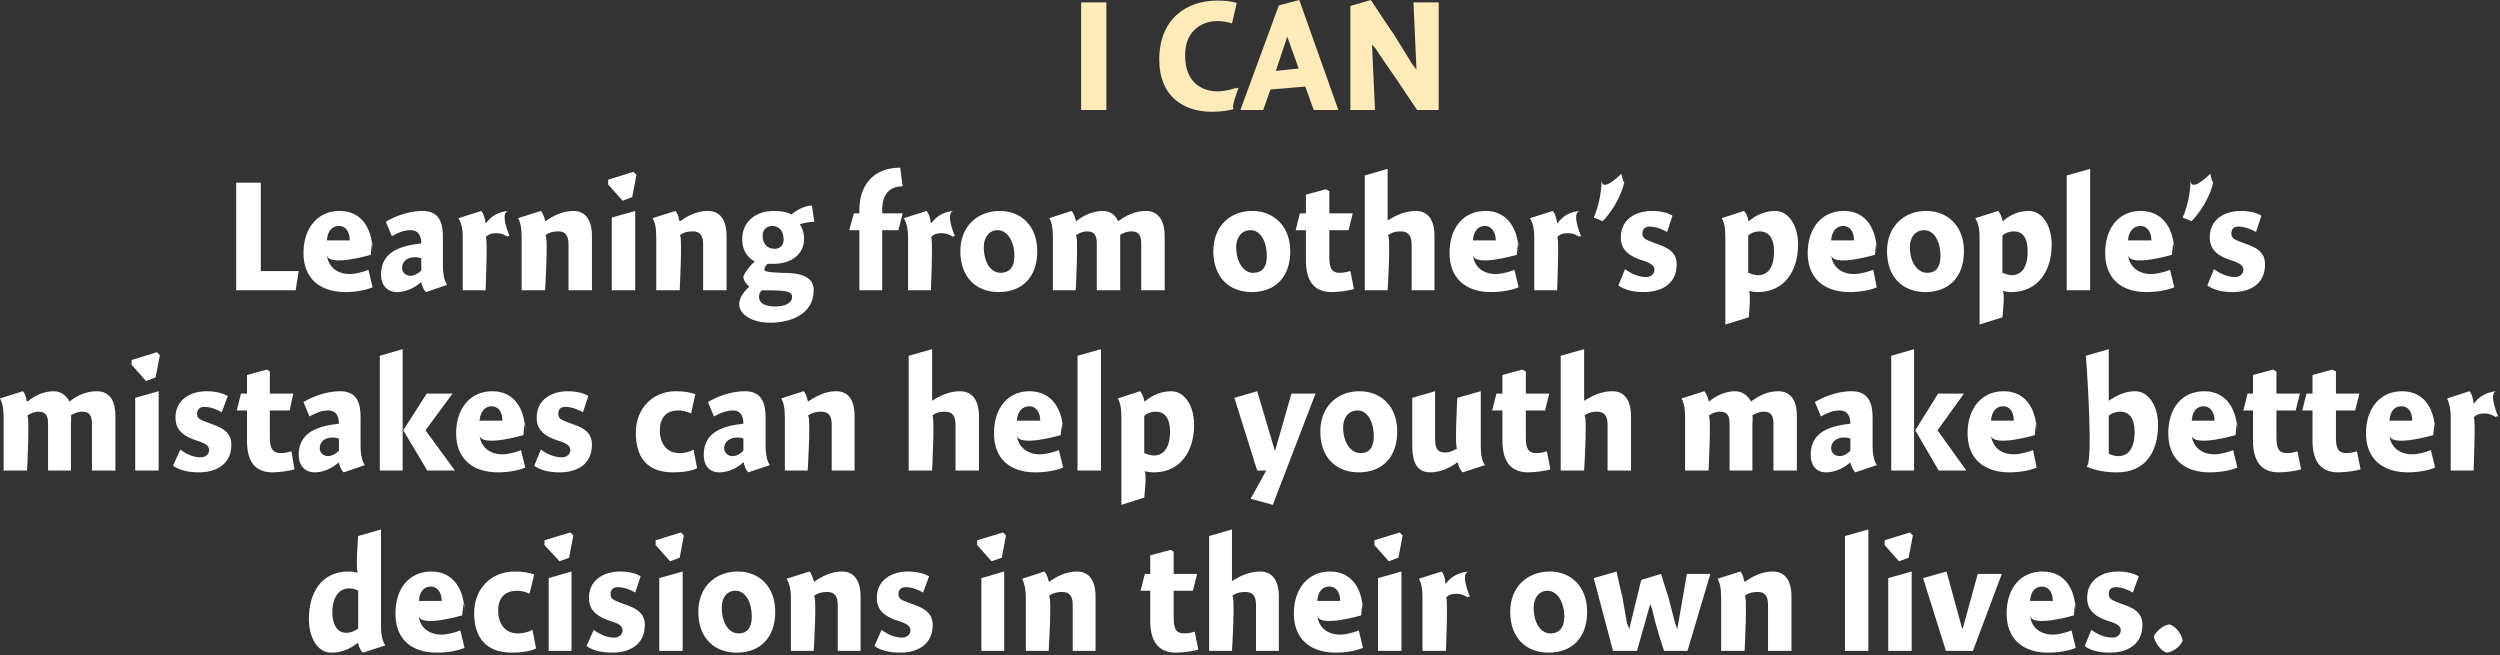
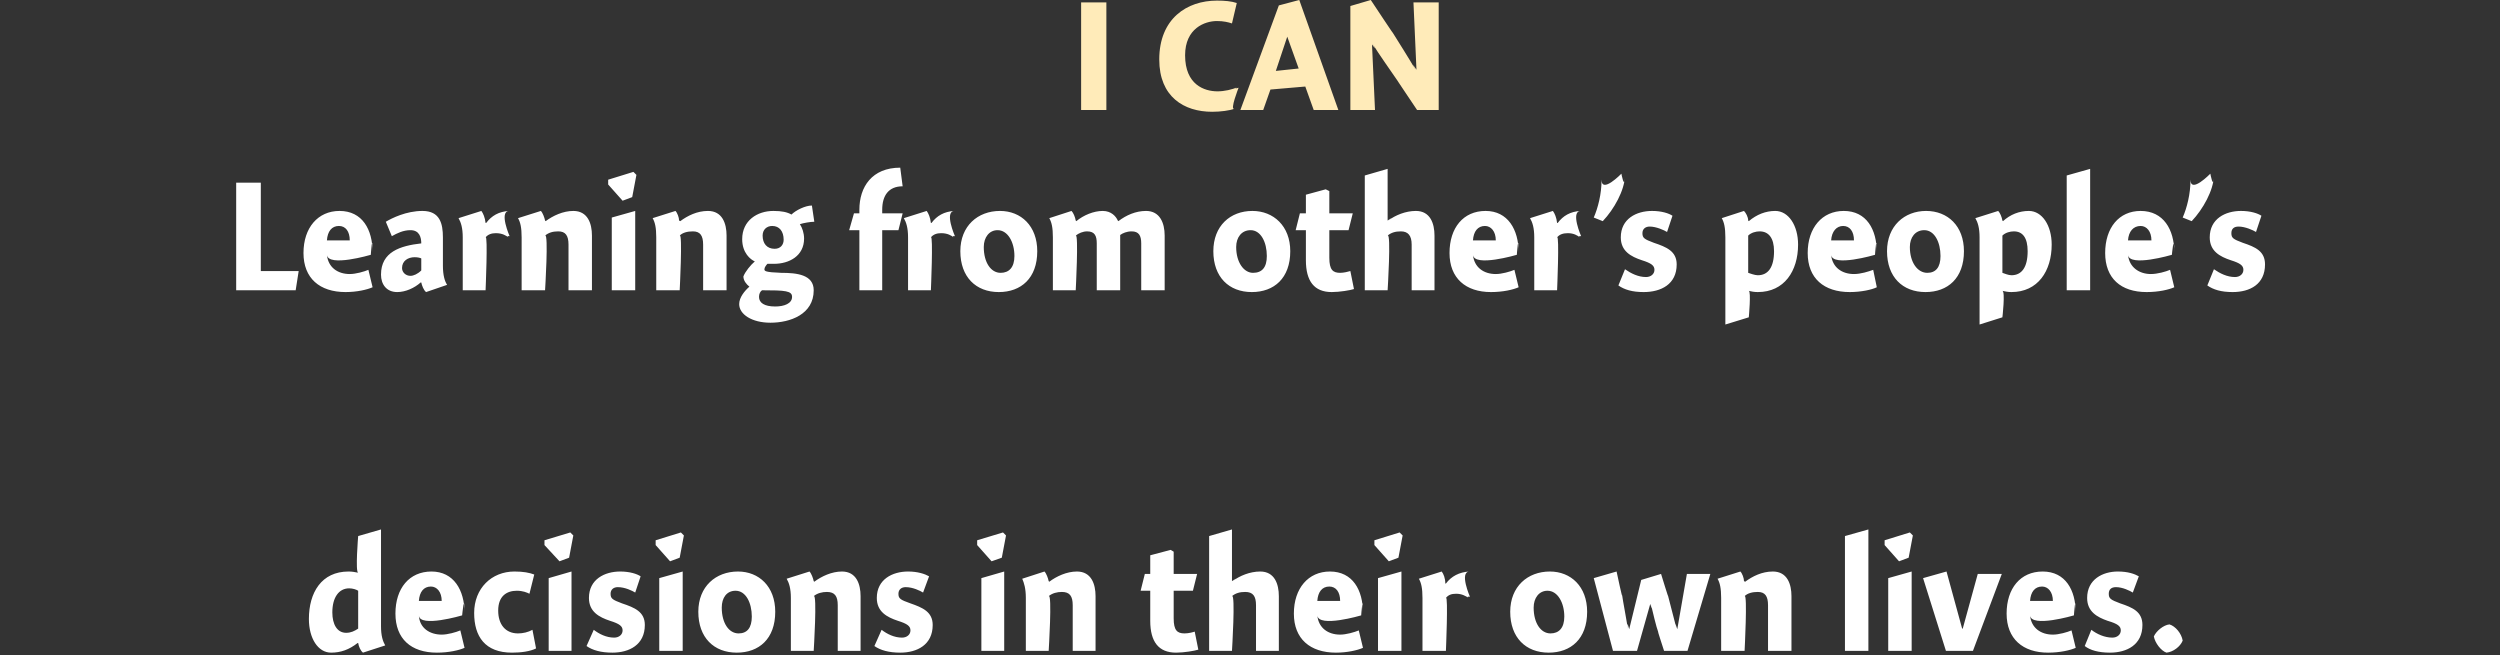
<svg xmlns="http://www.w3.org/2000/svg" version="1.1" style="left: 4.81% !important; width: 90.49% !important;top: 15.64% !important; height51.82% !important;" width="416px" height="109px" viewBox="0 0 416 109">
  <rect x="0" y="0" width="416" height="109" fill="#333333" stroke="none" />
  <desc>I CAN Learning from other’s people’s mistakes can help youth make better decisions in their own lives.</desc>
  <defs />
  <g id="Group9551">
    <path d="M 63.4 104.2 C 63.4 105.8 63.7 106.7 64.1 107.4 C 64.1 107.4 60.4 108.6 60.4 108.6 C 60.0 108.3 59.7 107.6 59.6 107.0 C 59.6 107.0 59.5 107.0 59.5 107.0 C 58.1 108.1 56.7 108.6 55.1 108.6 C 52.9 108.6 51.4 106.2 51.4 103.0 C 51.4 98.6 53.5 95.1 58.0 95.1 C 58.6 95.1 59.1 95.2 59.6 95.3 C 59.1 95.2 59.6 89.2 59.6 89.2 L 63.4 88.1 C 63.4 88.1 63.4 105.8 63.4 104.2 Z M 58.1 97.9 C 56.4 97.9 55.3 99.4 55.3 101.9 C 55.3 103.9 56.1 105.3 57.6 105.3 C 58.4 105.3 59.0 105.0 59.6 104.6 C 59.6 104.6 59.6 98.3 59.6 98.3 C 59.3 98.1 58.7 97.9 58.1 97.9 Z M 73.5 105.6 C 74.5 105.6 75.9 105.2 76.6 104.9 C 76.6 104.9 77.3 107.8 77.3 107.8 C 76.4 108.2 74.7 108.6 72.7 108.6 C 68.4 108.6 65.8 106.3 65.8 102.1 C 65.8 97.9 68.1 95.1 71.8 95.1 C 75.5 95.1 77.3 98.2 77.3 102.0 C 77.3 98.2 76.9 102.4 76.9 102.4 C 76.9 102.4 69.8 104.5 69.7 102.4 C 69.8 104.5 71.5 105.6 73.5 105.6 Z M 73.5 100.0 C 73.5 98.5 72.7 97.6 71.7 97.6 C 70.5 97.6 69.8 98.5 69.7 100.0 C 69.7 100.0 73.5 100.0 73.5 100.0 Z M 88.1 98.8 C 87.7 98.6 87.0 98.3 86.0 98.3 C 84.3 98.3 82.9 99.2 82.9 101.6 C 82.9 103.9 84.1 105.4 86.2 105.4 C 87.0 105.4 87.9 105.2 88.6 104.8 C 88.6 104.8 89.2 107.9 89.2 107.9 C 88.2 108.4 86.7 108.6 85.2 108.6 C 80.7 108.6 78.9 105.9 78.9 102.0 C 78.9 97.9 81.8 95.1 85.6 95.1 C 87.1 95.1 88.1 95.3 88.9 95.6 C 88.9 95.6 88.1 98.8 88.1 98.8 Z M 91.3 108.3 L 91.3 96.2 L 95.1 95.1 L 95.1 108.3 L 91.3 108.3 Z M 95.4 89.1 L 94.7 92.8 L 93.1 93.4 L 90.6 90.7 L 90.6 89.9 L 94.9 88.6 L 95.4 89.1 Z M 105.7 98.6 C 105.2 98.3 104.0 97.7 102.8 97.7 C 102.1 97.7 101.6 98.1 101.6 98.8 C 101.6 99.6 101.9 99.8 103.5 100.4 C 105.6 101.1 107.3 101.8 107.3 104.0 C 107.3 107.3 104.7 108.6 101.9 108.6 C 100.0 108.6 98.6 108.2 97.6 107.5 C 97.6 107.5 98.8 104.8 98.8 104.8 C 99.7 105.5 100.9 106.1 102.2 106.1 C 103.0 106.1 103.6 105.6 103.6 104.9 C 103.6 104.2 103.1 103.8 101.5 103.3 C 99.7 102.7 98.0 101.8 98.0 99.5 C 98.0 96.4 100.6 95.1 103.2 95.1 C 104.8 95.1 106.0 95.5 106.6 95.9 C 106.6 95.9 105.7 98.6 105.7 98.6 Z M 109.7 108.3 L 109.7 96.2 L 113.6 95.1 L 113.6 108.3 L 109.7 108.3 Z M 113.8 89.1 L 113.1 92.8 L 111.5 93.4 L 109.1 90.7 L 109.1 89.9 L 113.3 88.6 L 113.8 89.1 Z M 122.6 108.6 C 118.8 108.6 116.2 106.1 116.2 101.8 C 116.2 97.6 119.1 95.1 122.8 95.1 C 126.3 95.1 129.0 97.6 129.0 101.8 C 129.0 106.3 126.3 108.6 122.6 108.6 Z M 122.4 98.3 C 120.9 98.3 120.1 99.5 120.1 101.1 C 120.1 103.7 121.3 105.4 122.9 105.4 C 124.3 105.4 125.1 104.5 125.1 102.6 C 125.1 100.3 124.1 98.3 122.4 98.3 Z M 135.4 96.7 C 135.4 96.7 135.5 96.8 135.5 96.8 C 136.7 95.9 138.4 95.1 140.1 95.1 C 142.5 95.1 143.2 97.2 143.2 99.2 C 143.2 97.2 143.2 108.3 143.2 108.3 L 139.4 108.3 C 139.4 108.3 139.4 99.2 139.4 100.7 C 139.4 99.2 138.9 98.5 137.6 98.5 C 136.8 98.5 136.0 98.7 135.4 99.2 C 136.0 98.7 135.4 108.3 135.4 108.3 L 131.6 108.3 C 131.6 108.3 131.6 97.9 131.6 99.5 C 131.6 97.9 131.3 97.0 130.9 96.3 C 130.9 96.3 134.7 95.1 134.7 95.1 C 135.0 95.4 135.3 96.2 135.4 96.7 Z M 153.6 98.6 C 153.1 98.3 151.9 97.7 150.7 97.7 C 150.0 97.7 149.5 98.1 149.5 98.8 C 149.5 99.6 149.8 99.8 151.5 100.4 C 153.5 101.1 155.2 101.8 155.2 104.0 C 155.2 107.3 152.6 108.6 149.8 108.6 C 147.9 108.6 146.5 108.2 145.5 107.5 C 145.5 107.5 146.7 104.8 146.7 104.8 C 147.6 105.5 148.8 106.1 150.1 106.1 C 150.9 106.1 151.5 105.6 151.5 104.9 C 151.5 104.2 151.0 103.8 149.4 103.3 C 147.6 102.7 145.9 101.8 145.9 99.5 C 145.9 96.4 148.5 95.1 151.1 95.1 C 152.7 95.1 153.9 95.5 154.6 95.9 C 154.6 95.9 153.6 98.6 153.6 98.6 Z M 163.3 108.3 L 163.3 96.2 L 167.1 95.1 L 167.1 108.3 L 163.3 108.3 Z M 167.4 89.1 L 166.7 92.8 L 165.0 93.4 L 162.6 90.7 L 162.6 89.9 L 166.9 88.6 L 167.4 89.1 Z M 174.5 96.7 C 174.5 96.7 174.6 96.8 174.6 96.8 C 175.8 95.9 177.5 95.1 179.2 95.1 C 181.6 95.1 182.3 97.2 182.3 99.2 C 182.3 97.2 182.3 108.3 182.3 108.3 L 178.5 108.3 C 178.5 108.3 178.5 99.2 178.5 100.7 C 178.5 99.2 178.0 98.5 176.7 98.5 C 175.9 98.5 175.1 98.7 174.5 99.2 C 175.1 98.7 174.5 108.3 174.5 108.3 L 170.7 108.3 C 170.7 108.3 170.7 97.9 170.7 99.5 C 170.7 97.9 170.4 97.0 170.1 96.3 C 170.1 96.3 173.8 95.1 173.8 95.1 C 174.1 95.4 174.4 96.2 174.5 96.7 Z M 199.2 95.5 L 198.5 98.3 L 195.3 98.3 C 195.3 98.3 195.3 104.9 195.3 102.9 C 195.3 104.9 195.9 105.4 197.1 105.4 C 197.8 105.4 198.5 105.2 198.8 105.1 C 198.8 105.1 199.4 108.1 199.4 108.1 C 198.8 108.3 197.0 108.6 195.7 108.6 C 192.8 108.6 191.4 106.8 191.4 103.3 C 191.4 106.8 191.4 98.3 191.4 98.3 L 189.8 98.3 L 190.5 95.5 L 191.4 95.5 L 191.4 92.4 L 194.8 91.5 L 195.3 91.8 L 195.3 95.5 L 199.2 95.5 Z M 205.0 96.7 C 205.0 96.7 206.3 95.8 205.1 96.7 C 206.3 95.8 208.0 95.1 209.7 95.1 C 212.1 95.1 212.8 97.2 212.8 99.2 C 212.8 97.2 212.8 108.3 212.8 108.3 L 209.0 108.3 C 209.0 108.3 209.0 99.2 209.0 100.7 C 209.0 99.2 208.5 98.5 207.2 98.5 C 206.3 98.5 205.6 98.7 205.0 99.2 C 205.6 98.7 205.0 108.3 205.0 108.3 L 201.2 108.3 L 201.2 89.2 L 205.0 88.1 L 205.0 96.7 Z M 223.0 105.6 C 224.0 105.6 225.4 105.2 226.1 104.9 C 226.1 104.9 226.8 107.8 226.8 107.8 C 225.9 108.2 224.2 108.6 222.3 108.6 C 218.0 108.6 215.3 106.3 215.3 102.1 C 215.3 97.9 217.7 95.1 221.3 95.1 C 225.1 95.1 226.8 98.2 226.8 102.0 C 226.8 98.2 226.5 102.4 226.5 102.4 C 226.5 102.4 219.4 104.5 219.2 102.4 C 219.4 104.5 221.0 105.6 223.0 105.6 Z M 223.0 100.0 C 223.0 98.5 222.3 97.6 221.2 97.6 C 220.0 97.6 219.3 98.5 219.2 100.0 C 219.2 100.0 223.0 100.0 223.0 100.0 Z M 229.3 108.3 L 229.3 96.2 L 233.2 95.1 L 233.2 108.3 L 229.3 108.3 Z M 233.4 89.1 L 232.7 92.8 L 231.1 93.4 L 228.7 90.7 L 228.7 89.9 L 232.9 88.6 L 233.4 89.1 Z M 240.5 97.1 C 240.5 97.1 240.6 97.1 240.6 97.1 C 241.5 95.9 242.8 95.2 244.5 95.1 C 242.8 95.2 244.6 99.3 244.6 99.3 C 244.6 99.3 243.9 99.2 244.4 99.5 C 243.9 99.2 243.3 98.8 242.3 98.8 C 241.5 98.8 241.0 99.0 240.6 99.5 C 241.0 99.0 240.6 108.3 240.6 108.3 L 236.7 108.3 C 236.7 108.3 236.7 97.9 236.7 99.5 C 236.7 97.9 236.5 97.0 236.1 96.3 C 236.1 96.3 239.9 95.1 239.9 95.1 C 240.2 95.5 240.5 96.2 240.5 97.1 Z M 257.7 108.6 C 253.9 108.6 251.3 106.1 251.3 101.8 C 251.3 97.6 254.2 95.1 257.9 95.1 C 261.4 95.1 264.1 97.6 264.1 101.8 C 264.1 106.3 261.4 108.6 257.7 108.6 Z M 257.5 98.3 C 256.1 98.3 255.2 99.5 255.2 101.1 C 255.2 103.7 256.4 105.4 258.0 105.4 C 259.4 105.4 260.3 104.5 260.3 102.6 C 260.3 100.3 259.2 98.3 257.5 98.3 Z M 272.4 108.3 L 268.4 108.3 L 265.2 96.2 L 269.0 95.1 C 269.0 95.1 270.1 100.3 269.9 98.9 C 270.1 100.3 270.6 102.8 270.9 104.7 C 270.6 102.8 271.1 104.7 271.1 104.7 L 273.1 96.5 L 276.4 95.5 C 276.4 95.5 277.9 100.4 277.5 98.9 C 277.9 100.4 278.5 102.8 279.0 104.7 C 278.5 102.8 279.1 104.7 279.1 104.7 L 280.7 95.5 L 284.6 95.5 L 280.8 108.3 L 276.9 108.3 C 276.9 108.3 275.5 104.0 276.0 105.4 C 275.5 104.0 275.1 102.1 274.7 100.5 C 275.1 102.1 274.6 100.5 274.6 100.5 L 272.4 108.3 Z M 290.2 96.7 C 290.2 96.7 290.4 96.8 290.4 96.8 C 291.6 95.9 293.2 95.1 295.0 95.1 C 297.4 95.1 298.1 97.2 298.1 99.2 C 298.1 97.2 298.1 108.3 298.1 108.3 L 294.2 108.3 C 294.2 108.3 294.2 99.2 294.2 100.7 C 294.2 99.2 293.7 98.5 292.5 98.5 C 291.6 98.5 290.8 98.7 290.3 99.2 C 290.8 98.7 290.3 108.3 290.3 108.3 L 286.4 108.3 C 286.4 108.3 286.4 97.9 286.4 99.5 C 286.4 97.9 286.2 97.0 285.8 96.3 C 285.8 96.3 289.6 95.1 289.6 95.1 C 289.9 95.4 290.2 96.2 290.2 96.7 Z M 310.9 108.3 L 307.0 108.3 L 307.0 89.2 L 310.9 88.1 L 310.9 108.3 Z M 314.2 108.3 L 314.2 96.2 L 318.1 95.1 L 318.1 108.3 L 314.2 108.3 Z M 318.3 89.1 L 317.6 92.8 L 316.0 93.4 L 313.6 90.7 L 313.6 89.9 L 317.8 88.6 L 318.3 89.1 Z M 329.1 95.5 L 333.1 95.5 L 328.3 108.3 L 323.8 108.3 L 320.0 96.2 L 323.9 95.1 L 326.5 104.6 L 326.6 104.6 L 329.1 95.5 Z M 341.6 105.6 C 342.6 105.6 344.0 105.2 344.7 104.9 C 344.7 104.9 345.4 107.8 345.4 107.8 C 344.5 108.2 342.8 108.6 340.8 108.6 C 336.6 108.6 333.9 106.3 333.9 102.1 C 333.9 97.9 336.2 95.1 339.9 95.1 C 343.7 95.1 345.4 98.2 345.4 102.0 C 345.4 98.2 345.1 102.4 345.1 102.4 C 345.1 102.4 338.0 104.5 337.8 102.4 C 338.0 104.5 339.6 105.6 341.6 105.6 Z M 341.6 100.0 C 341.6 98.5 340.8 97.6 339.8 97.6 C 338.6 97.6 337.9 98.5 337.8 100.0 C 337.8 100.0 341.6 100.0 341.6 100.0 Z M 354.9 98.6 C 354.4 98.3 353.2 97.7 352.1 97.7 C 351.3 97.7 350.9 98.1 350.9 98.8 C 350.9 99.6 351.2 99.8 352.8 100.4 C 354.9 101.1 356.5 101.8 356.5 104.0 C 356.5 107.3 353.9 108.6 351.1 108.6 C 349.2 108.6 347.8 108.2 346.9 107.5 C 346.9 107.5 348.0 104.8 348.0 104.8 C 348.9 105.5 350.2 106.1 351.5 106.1 C 352.3 106.1 352.9 105.6 352.9 104.9 C 352.9 104.2 352.4 103.8 350.7 103.3 C 349.0 102.7 347.3 101.8 347.3 99.5 C 347.3 96.4 349.9 95.1 352.4 95.1 C 354.1 95.1 355.2 95.5 355.9 95.9 C 355.9 95.9 354.9 98.6 354.9 98.6 Z M 363.2 106.6 C 362.8 107.6 361.6 108.5 360.5 108.6 C 359.6 108.3 358.6 107.0 358.4 105.9 C 358.8 105.0 360.0 104.0 361.0 103.9 C 362.0 104.2 363.0 105.4 363.2 106.6 Z " stroke="none" fill="#fff" />
-     <path d="M 4.4 66.7 C 4.4 66.7 4.6 66.8 4.6 66.8 C 5.8 65.8 7.4 65.1 8.9 65.1 C 10.3 65.1 11.1 66.0 11.5 66.7 C 11.5 66.7 11.6 66.8 11.6 66.8 C 12.8 65.8 14.4 65.1 16.1 65.1 C 18.5 65.1 19.2 67.1 19.2 69.2 C 19.2 67.1 19.2 78.3 19.2 78.3 L 15.3 78.3 C 15.3 78.3 15.3 69.2 15.3 70.5 C 15.3 69.2 14.9 68.5 13.7 68.5 C 12.9 68.5 12.3 68.8 11.8 69.1 C 11.9 69.4 11.8 70.4 11.8 70.6 C 11.8 70.4 11.8 78.3 11.8 78.3 L 8.0 78.3 C 8.0 78.3 8.0 69.3 8.0 70.5 C 8.0 69.3 7.7 68.5 6.4 68.5 C 5.7 68.5 5.0 68.8 4.5 69.2 C 5.0 68.8 4.5 78.3 4.5 78.3 L 0.6 78.3 C 0.6 78.3 0.6 67.9 0.6 69.5 C 0.6 67.9 0.4 67.0 0.0 66.3 C 0.0 66.3 3.8 65.1 3.8 65.1 C 4.1 65.4 4.4 66.1 4.4 66.7 Z M 22.5 78.3 L 22.5 66.2 L 26.4 65.1 L 26.4 78.3 L 22.5 78.3 Z M 26.6 59.1 L 25.9 62.8 L 24.3 63.4 L 21.9 60.7 L 21.9 59.9 L 26.1 58.6 L 26.6 59.1 Z M 36.9 68.6 C 36.4 68.3 35.2 67.7 34.0 67.7 C 33.3 67.7 32.8 68.1 32.8 68.8 C 32.8 69.6 33.1 69.8 34.8 70.4 C 36.8 71.1 38.5 71.8 38.5 74.0 C 38.5 77.3 35.9 78.6 33.1 78.6 C 31.2 78.6 29.8 78.2 28.8 77.5 C 28.8 77.5 30.0 74.8 30.0 74.8 C 30.9 75.5 32.1 76.1 33.4 76.1 C 34.2 76.1 34.8 75.6 34.8 74.9 C 34.8 74.2 34.3 73.8 32.7 73.3 C 30.9 72.7 29.2 71.8 29.2 69.5 C 29.2 66.4 31.8 65.1 34.4 65.1 C 36.0 65.1 37.2 65.5 37.9 65.9 C 37.9 65.9 36.9 68.6 36.9 68.6 Z M 48.8 65.5 L 48.2 68.3 L 44.9 68.3 C 44.9 68.3 44.9 74.9 44.9 72.9 C 44.9 74.9 45.6 75.4 46.8 75.4 C 47.4 75.4 48.1 75.2 48.5 75.1 C 48.5 75.1 49.0 78.1 49.0 78.1 C 48.4 78.3 46.6 78.6 45.4 78.6 C 42.4 78.6 41.1 76.8 41.1 73.3 C 41.1 76.8 41.1 68.3 41.1 68.3 L 39.4 68.3 L 40.1 65.5 L 41.1 65.5 L 41.1 62.4 L 44.4 61.5 L 44.9 61.8 L 44.9 65.5 L 48.8 65.5 Z M 57.2 78.6 C 56.8 78.3 56.5 77.5 56.4 77.0 C 56.4 77.0 56.3 77.0 56.3 77.0 C 55.3 77.9 53.8 78.6 52.4 78.6 C 50.6 78.6 49.7 77.3 49.7 75.7 C 49.7 71.9 52.9 70.9 56.4 70.5 C 56.4 69.5 56.1 68.3 54.6 68.3 C 53.4 68.3 52.4 68.8 51.5 69.3 C 51.5 69.3 50.5 66.9 50.5 66.9 C 51.5 66.3 53.9 65.1 56.6 65.1 C 59.5 65.1 60.0 67.2 60.0 69.5 C 60.0 69.5 60.0 74.2 60.0 74.2 C 60.0 75.8 60.3 76.8 60.7 77.4 C 60.7 77.4 57.2 78.6 57.2 78.6 Z M 56.4 73.0 C 56.2 72.9 55.8 72.8 55.3 72.8 C 54.2 72.8 53.2 73.4 53.2 74.6 C 53.2 75.3 53.8 75.9 54.6 75.9 C 55.1 75.9 55.8 75.6 56.4 75.0 C 56.4 75.0 56.4 73.0 56.4 73.0 Z M 67.0 58.1 L 67.0 78.3 L 63.2 78.3 L 63.2 59.2 L 67.0 58.1 Z M 75.3 65.5 L 70.8 71.6 L 75.7 78.3 L 71.1 78.3 L 67.1 71.6 L 71.0 65.5 L 75.3 65.5 Z M 83.6 75.6 C 84.6 75.6 86.0 75.2 86.7 74.9 C 86.7 74.9 87.4 77.8 87.4 77.8 C 86.5 78.2 84.8 78.6 82.9 78.6 C 78.6 78.6 75.9 76.3 75.9 72.1 C 75.9 67.9 78.3 65.1 81.9 65.1 C 85.7 65.1 87.4 68.2 87.4 72.0 C 87.4 68.2 87.1 72.4 87.1 72.4 C 87.1 72.4 80.0 74.5 79.8 72.4 C 80.0 74.5 81.6 75.6 83.6 75.6 Z M 83.6 70.0 C 83.6 68.5 82.9 67.6 81.8 67.6 C 80.7 67.6 79.9 68.5 79.8 70.0 C 79.8 70.0 83.6 70.0 83.6 70.0 Z M 97.0 68.6 C 96.5 68.3 95.2 67.7 94.1 67.7 C 93.3 67.7 92.9 68.1 92.9 68.8 C 92.9 69.6 93.2 69.8 94.8 70.4 C 96.9 71.1 98.5 71.8 98.5 74.0 C 98.5 77.3 96.0 78.6 93.1 78.6 C 91.2 78.6 89.9 78.2 88.9 77.5 C 88.9 77.5 90.0 74.8 90.0 74.8 C 90.9 75.5 92.2 76.1 93.5 76.1 C 94.3 76.1 94.9 75.6 94.9 74.9 C 94.9 74.2 94.4 73.8 92.8 73.3 C 91.0 72.7 89.3 71.8 89.3 69.5 C 89.3 66.4 91.9 65.1 94.5 65.1 C 96.1 65.1 97.3 65.5 97.9 65.9 C 97.9 65.9 97.0 68.6 97.0 68.6 Z M 115.0 68.8 C 114.6 68.6 113.8 68.3 112.8 68.3 C 111.2 68.3 109.8 69.2 109.8 71.6 C 109.8 73.9 111.0 75.4 113.1 75.4 C 113.9 75.4 114.8 75.2 115.4 74.8 C 115.4 74.8 116.0 77.9 116.0 77.9 C 115.0 78.4 113.6 78.6 112.0 78.6 C 107.5 78.6 105.8 75.9 105.8 72.0 C 105.8 67.9 108.7 65.1 112.4 65.1 C 113.9 65.1 114.9 65.3 115.7 65.6 C 115.7 65.6 115.0 68.8 115.0 68.8 Z M 124.5 78.6 C 124.2 78.3 123.8 77.5 123.8 77.0 C 123.8 77.0 123.6 77.0 123.6 77.0 C 122.7 77.9 121.1 78.6 119.7 78.6 C 117.9 78.6 117.1 77.3 117.1 75.7 C 117.1 71.9 120.2 70.9 123.7 70.5 C 123.7 69.5 123.4 68.3 122.0 68.3 C 120.8 68.3 119.7 68.8 118.8 69.3 C 118.8 69.3 117.8 66.9 117.8 66.9 C 118.8 66.3 121.2 65.1 124.0 65.1 C 126.8 65.1 127.4 67.2 127.4 69.5 C 127.4 69.5 127.4 74.2 127.4 74.2 C 127.4 75.8 127.7 76.8 128.1 77.4 C 128.1 77.4 124.5 78.6 124.5 78.6 Z M 123.7 73.0 C 123.6 72.9 123.2 72.8 122.6 72.8 C 121.6 72.8 120.5 73.4 120.5 74.6 C 120.5 75.3 121.1 75.9 121.9 75.9 C 122.5 75.9 123.1 75.6 123.7 75.0 C 123.7 75.0 123.7 73.0 123.7 73.0 Z M 134.4 66.7 C 134.4 66.7 134.5 66.8 134.5 66.8 C 135.8 65.9 137.4 65.1 139.1 65.1 C 141.6 65.1 142.2 67.2 142.2 69.2 C 142.2 67.2 142.2 78.3 142.2 78.3 L 138.4 78.3 C 138.4 78.3 138.4 69.2 138.4 70.7 C 138.4 69.2 137.9 68.5 136.6 68.5 C 135.8 68.5 135.0 68.7 134.4 69.2 C 135.0 68.7 134.4 78.3 134.4 78.3 L 130.6 78.3 C 130.6 78.3 130.6 67.9 130.6 69.5 C 130.6 67.9 130.4 67.0 130.0 66.3 C 130.0 66.3 133.7 65.1 133.7 65.1 C 134.1 65.4 134.3 66.2 134.4 66.7 Z M 155.1 66.7 C 155.1 66.7 156.4 65.8 155.1 66.7 C 156.4 65.8 158.1 65.1 159.7 65.1 C 162.2 65.1 162.9 67.2 162.9 69.2 C 162.9 67.2 162.9 78.3 162.9 78.3 L 159.0 78.3 C 159.0 78.3 159.0 69.2 159.0 70.7 C 159.0 69.2 158.5 68.5 157.2 68.5 C 156.4 68.5 155.6 68.7 155.1 69.2 C 155.6 68.7 155.1 78.3 155.1 78.3 L 151.2 78.3 L 151.2 59.2 L 155.1 58.1 L 155.1 66.7 Z M 173.0 75.6 C 174.1 75.6 175.4 75.2 176.2 74.9 C 176.2 74.9 176.9 77.8 176.9 77.8 C 176.0 78.2 174.3 78.6 172.3 78.6 C 168.0 78.6 165.4 76.3 165.4 72.1 C 165.4 67.9 167.7 65.1 171.3 65.1 C 175.1 65.1 176.9 68.2 176.9 72.0 C 176.9 68.2 176.5 72.4 176.5 72.4 C 176.5 72.4 169.4 74.5 169.2 72.4 C 169.4 74.5 171.1 75.6 173.0 75.6 Z M 173.1 70.0 C 173.1 68.5 172.3 67.6 171.3 67.6 C 170.1 67.6 169.3 68.5 169.2 70.0 C 169.2 70.0 173.1 70.0 173.1 70.0 Z M 183.2 78.3 L 179.3 78.3 L 179.3 59.2 L 183.2 58.1 L 183.2 78.3 Z M 190.4 66.7 C 190.4 66.7 190.5 66.8 190.5 66.8 C 191.8 65.7 193.3 65.1 194.9 65.1 C 197.1 65.1 198.7 67.5 198.7 70.7 C 198.7 75.1 196.4 78.6 192.0 78.6 C 191.4 78.6 190.9 78.5 190.4 78.4 C 190.9 78.5 190.4 82.8 190.4 82.8 L 186.6 84.0 C 186.6 84.0 186.6 67.9 186.6 69.5 C 186.6 67.9 186.4 67.0 186.0 66.3 C 186.0 66.3 189.7 65.1 189.7 65.1 C 190.0 65.4 190.3 66.1 190.4 66.7 Z M 192.0 75.8 C 193.6 75.8 194.7 74.5 194.7 71.8 C 194.7 69.6 193.8 68.5 192.3 68.5 C 191.7 68.5 190.9 68.7 190.4 69.2 C 190.4 69.2 190.4 75.4 190.4 75.4 C 190.7 75.5 191.4 75.8 192.0 75.8 Z M 214.9 65.5 L 218.9 65.5 L 211.8 84.0 L 208.1 83.0 L 210.7 78.3 L 209.2 78.3 L 205.4 66.2 L 209.2 65.1 L 212.1 74.9 L 212.2 74.9 L 214.9 65.5 Z M 226.1 78.6 C 222.3 78.6 219.7 76.1 219.7 71.8 C 219.7 67.6 222.6 65.1 226.2 65.1 C 229.8 65.1 232.5 67.6 232.5 71.8 C 232.5 76.3 229.8 78.6 226.1 78.6 Z M 225.9 68.3 C 224.4 68.3 223.5 69.5 223.5 71.1 C 223.5 73.7 224.8 75.4 226.4 75.4 C 227.8 75.4 228.6 74.5 228.6 72.6 C 228.6 70.3 227.6 68.3 225.9 68.3 Z M 246.4 74.2 C 246.4 75.8 246.6 76.7 247.1 77.4 C 247.1 77.4 243.4 78.6 243.4 78.6 C 243.0 78.3 242.7 77.6 242.6 77.0 C 242.6 77.0 242.4 77.0 242.4 77.0 C 241.2 77.9 239.6 78.6 238.0 78.6 C 235.2 78.6 235.0 75.9 235.0 73.9 C 235.0 75.9 235.0 66.2 235.0 66.2 L 238.8 65.1 C 238.8 65.1 238.8 74.5 238.8 73.0 C 238.8 74.5 239.1 75.3 240.5 75.3 C 241.3 75.3 242.0 74.9 242.5 74.6 C 242.0 74.9 242.5 66.2 242.5 66.2 L 246.4 65.1 C 246.4 65.1 246.4 75.8 246.4 74.2 Z M 257.8 65.5 L 257.1 68.3 L 253.9 68.3 C 253.9 68.3 253.9 74.9 253.9 72.9 C 253.9 74.9 254.5 75.4 255.7 75.4 C 256.3 75.4 257.1 75.2 257.4 75.1 C 257.4 75.1 258.0 78.1 258.0 78.1 C 257.4 78.3 255.6 78.6 254.3 78.6 C 251.4 78.6 250.0 76.8 250.0 73.3 C 250.0 76.8 250.0 68.3 250.0 68.3 L 248.3 68.3 L 249.0 65.5 L 250.0 65.5 L 250.0 62.4 L 253.3 61.5 L 253.9 61.8 L 253.9 65.5 L 257.8 65.5 Z M 263.6 66.7 C 263.6 66.7 264.9 65.8 263.7 66.7 C 264.9 65.8 266.6 65.1 268.3 65.1 C 270.7 65.1 271.4 67.2 271.4 69.2 C 271.4 67.2 271.4 78.3 271.4 78.3 L 267.5 78.3 C 267.5 78.3 267.5 69.2 267.5 70.7 C 267.5 69.2 267.0 68.5 265.7 68.5 C 264.9 68.5 264.2 68.7 263.6 69.2 C 264.2 68.7 263.6 78.3 263.6 78.3 L 259.7 78.3 L 259.7 59.2 L 263.6 58.1 L 263.6 66.7 Z M 284.3 66.7 C 284.3 66.7 284.4 66.8 284.4 66.8 C 285.6 65.8 287.2 65.1 288.7 65.1 C 290.1 65.1 290.9 66.0 291.3 66.7 C 291.3 66.7 291.4 66.8 291.4 66.8 C 292.7 65.8 294.2 65.1 295.9 65.1 C 298.3 65.1 299.0 67.1 299.0 69.2 C 299.0 67.1 299.0 78.3 299.0 78.3 L 295.1 78.3 C 295.1 78.3 295.1 69.2 295.1 70.5 C 295.1 69.2 294.7 68.5 293.5 68.5 C 292.8 68.5 292.1 68.8 291.6 69.1 C 291.7 69.4 291.6 70.4 291.6 70.6 C 291.6 70.4 291.6 78.3 291.6 78.3 L 287.8 78.3 C 287.8 78.3 287.8 69.3 287.8 70.5 C 287.8 69.3 287.5 68.5 286.2 68.5 C 285.5 68.5 284.8 68.8 284.3 69.2 C 284.8 68.8 284.3 78.3 284.3 78.3 L 280.4 78.3 C 280.4 78.3 280.4 67.9 280.4 69.5 C 280.4 67.9 280.2 67.0 279.8 66.3 C 279.8 66.3 283.6 65.1 283.6 65.1 C 283.9 65.4 284.2 66.1 284.3 66.7 Z M 308.7 78.6 C 308.4 78.3 308.0 77.5 307.9 77.0 C 307.9 77.0 307.8 77.0 307.8 77.0 C 306.8 77.9 305.3 78.6 303.9 78.6 C 302.1 78.6 301.3 77.3 301.3 75.7 C 301.3 71.9 304.4 70.9 307.9 70.5 C 307.9 69.5 307.6 68.3 306.1 68.3 C 304.9 68.3 303.9 68.8 303.0 69.3 C 303.0 69.3 302.0 66.9 302.0 66.9 C 303.0 66.3 305.4 65.1 308.1 65.1 C 311.0 65.1 311.6 67.2 311.6 69.5 C 311.6 69.5 311.6 74.2 311.6 74.2 C 311.6 75.8 311.9 76.8 312.3 77.4 C 312.3 77.4 308.7 78.6 308.7 78.6 Z M 307.9 73.0 C 307.8 72.9 307.4 72.8 306.8 72.8 C 305.8 72.8 304.7 73.4 304.7 74.6 C 304.7 75.3 305.3 75.9 306.1 75.9 C 306.7 75.9 307.3 75.6 307.9 75.0 C 307.9 75.0 307.9 73.0 307.9 73.0 Z M 318.5 58.1 L 318.5 78.3 L 314.7 78.3 L 314.7 59.2 L 318.5 58.1 Z M 326.8 65.5 L 322.4 71.6 L 327.2 78.3 L 322.6 78.3 L 318.7 71.6 L 322.5 65.5 L 326.8 65.5 Z M 335.1 75.6 C 336.1 75.6 337.5 75.2 338.3 74.9 C 338.3 74.9 338.9 77.8 338.9 77.8 C 338.0 78.2 336.3 78.6 334.4 78.6 C 330.1 78.6 327.4 76.3 327.4 72.1 C 327.4 67.9 329.8 65.1 333.4 65.1 C 337.2 65.1 338.9 68.2 338.9 72.0 C 338.9 68.2 338.6 72.4 338.6 72.4 C 338.6 72.4 331.5 74.5 331.3 72.4 C 331.5 74.5 333.1 75.6 335.1 75.6 Z M 335.1 70.0 C 335.1 68.5 334.4 67.6 333.3 67.6 C 332.2 67.6 331.4 68.5 331.3 70.0 C 331.3 70.0 335.1 70.0 335.1 70.0 Z M 350.9 66.7 C 350.9 66.7 352.2 65.7 351.0 66.7 C 352.2 65.7 353.8 65.1 355.3 65.1 C 357.5 65.1 359.1 67.5 359.1 70.7 C 359.1 75.3 356.9 78.6 352.3 78.6 C 350.0 78.6 348.5 78.2 347.1 77.6 C 348.5 78.2 347.1 59.2 347.1 59.2 L 350.9 58.1 L 350.9 66.7 Z M 352.5 75.9 C 354.2 75.9 355.2 74.5 355.2 71.9 C 355.2 69.6 354.3 68.5 352.8 68.5 C 352.2 68.5 351.4 68.7 350.9 69.2 C 350.9 69.2 350.9 75.5 350.9 75.5 C 351.3 75.7 351.9 75.9 352.5 75.9 Z M 368.5 75.6 C 369.5 75.6 370.9 75.2 371.6 74.9 C 371.6 74.9 372.3 77.8 372.3 77.8 C 371.4 78.2 369.7 78.6 367.7 78.6 C 363.4 78.6 360.8 76.3 360.8 72.1 C 360.8 67.9 363.1 65.1 366.8 65.1 C 370.5 65.1 372.3 68.2 372.3 72.0 C 372.3 68.2 372.0 72.4 372.0 72.4 C 372.0 72.4 364.9 74.5 364.7 72.4 C 364.9 74.5 366.5 75.6 368.5 75.6 Z M 368.5 70.0 C 368.5 68.5 367.7 67.6 366.7 67.6 C 365.5 67.6 364.8 68.5 364.7 70.0 C 364.7 70.0 368.5 70.0 368.5 70.0 Z M 382.7 65.5 L 382.0 68.3 L 378.8 68.3 C 378.8 68.3 378.8 74.9 378.8 72.9 C 378.8 74.9 379.4 75.4 380.6 75.4 C 381.3 75.4 382.0 75.2 382.3 75.1 C 382.3 75.1 382.9 78.1 382.9 78.1 C 382.3 78.3 380.5 78.6 379.2 78.6 C 376.3 78.6 374.9 76.8 374.9 73.3 C 374.9 76.8 374.9 68.3 374.9 68.3 L 373.3 68.3 L 374.0 65.5 L 374.9 65.5 L 374.9 62.4 L 378.2 61.5 L 378.8 61.8 L 378.8 65.5 L 382.7 65.5 Z M 392.6 65.5 L 391.9 68.3 L 388.7 68.3 C 388.7 68.3 388.7 74.9 388.7 72.9 C 388.7 74.9 389.3 75.4 390.5 75.4 C 391.1 75.4 391.9 75.2 392.2 75.1 C 392.2 75.1 392.8 78.1 392.8 78.1 C 392.2 78.3 390.4 78.6 389.1 78.6 C 386.2 78.6 384.8 76.8 384.8 73.3 C 384.8 76.8 384.8 68.3 384.8 68.3 L 383.1 68.3 L 383.8 65.5 L 384.8 65.5 L 384.8 62.4 L 388.1 61.5 L 388.7 61.8 L 388.7 65.5 L 392.6 65.5 Z M 401.4 75.6 C 402.4 75.6 403.8 75.2 404.5 74.9 C 404.5 74.9 405.2 77.8 405.2 77.8 C 404.3 78.2 402.6 78.6 400.7 78.6 C 396.4 78.6 393.7 76.3 393.7 72.1 C 393.7 67.9 396.1 65.1 399.7 65.1 C 403.5 65.1 405.2 68.2 405.2 72.0 C 405.2 68.2 404.9 72.4 404.9 72.4 C 404.9 72.4 397.8 74.5 397.6 72.4 C 397.8 74.5 399.4 75.6 401.4 75.6 Z M 401.4 70.0 C 401.4 68.5 400.7 67.6 399.6 67.6 C 398.4 67.6 397.7 68.5 397.6 70.0 C 397.6 70.0 401.4 70.0 401.4 70.0 Z M 411.6 67.1 C 411.6 67.1 411.7 67.1 411.7 67.1 C 412.6 65.9 413.9 65.2 415.5 65.1 C 413.9 65.2 415.7 69.3 415.7 69.3 C 415.7 69.3 415.0 69.2 415.4 69.5 C 415.0 69.2 414.4 68.8 413.4 68.8 C 412.6 68.8 412.0 69.0 411.6 69.5 C 412.0 69.0 411.6 78.3 411.6 78.3 L 407.8 78.3 C 407.8 78.3 407.8 67.9 407.8 69.5 C 407.8 67.9 407.5 67.0 407.2 66.3 C 407.2 66.3 410.9 65.1 410.9 65.1 C 411.3 65.5 411.5 66.2 411.6 67.1 Z " stroke="none" fill="#fff" />
    <path d="M 43.4 45.1 L 49.7 45.1 L 49.2 48.3 L 39.3 48.3 L 39.3 30.4 L 43.4 30.4 L 43.4 45.1 Z M 58.2 45.6 C 59.2 45.6 60.6 45.2 61.3 44.9 C 61.3 44.9 62.0 47.8 62.0 47.8 C 61.1 48.2 59.4 48.6 57.5 48.6 C 53.2 48.6 50.5 46.3 50.5 42.1 C 50.5 37.9 52.9 35.1 56.5 35.1 C 60.3 35.1 62.0 38.2 62.0 42.0 C 62.0 38.2 61.7 42.4 61.7 42.4 C 61.7 42.4 54.6 44.5 54.4 42.4 C 54.6 44.5 56.2 45.6 58.2 45.6 Z M 58.2 40.0 C 58.2 38.5 57.5 37.6 56.4 37.6 C 55.2 37.6 54.5 38.5 54.4 40.0 C 54.4 40.0 58.2 40.0 58.2 40.0 Z M 70.9 48.6 C 70.5 48.3 70.2 47.5 70.1 47.0 C 70.1 47.0 70.0 47.0 70.0 47.0 C 69.0 47.9 67.5 48.6 66.1 48.6 C 64.3 48.6 63.4 47.3 63.4 45.7 C 63.4 41.9 66.6 40.9 70.1 40.5 C 70.1 39.5 69.8 38.3 68.3 38.3 C 67.1 38.3 66.1 38.8 65.2 39.3 C 65.2 39.3 64.2 36.9 64.2 36.9 C 65.2 36.3 67.6 35.1 70.3 35.1 C 73.2 35.1 73.7 37.2 73.7 39.5 C 73.7 39.5 73.7 44.2 73.7 44.2 C 73.7 45.8 74.0 46.8 74.4 47.4 C 74.4 47.4 70.9 48.6 70.9 48.6 Z M 70.1 43.0 C 69.9 42.9 69.5 42.8 69.0 42.8 C 67.9 42.8 66.9 43.4 66.9 44.6 C 66.9 45.3 67.5 45.9 68.3 45.9 C 68.8 45.9 69.5 45.6 70.1 45.0 C 70.1 45.0 70.1 43.0 70.1 43.0 Z M 80.8 37.1 C 80.8 37.1 80.9 37.1 80.9 37.1 C 81.8 35.9 83.0 35.2 84.7 35.1 C 83.0 35.2 84.8 39.3 84.8 39.3 C 84.8 39.3 84.2 39.2 84.6 39.5 C 84.2 39.2 83.6 38.8 82.5 38.8 C 81.8 38.8 81.2 39.0 80.8 39.5 C 81.2 39.0 80.8 48.3 80.8 48.3 L 77.0 48.3 C 77.0 48.3 77.0 37.9 77.0 39.5 C 77.0 37.9 76.7 37.0 76.3 36.3 C 76.3 36.3 80.1 35.1 80.1 35.1 C 80.4 35.5 80.7 36.2 80.8 37.1 Z M 90.7 36.7 C 90.7 36.7 90.8 36.8 90.8 36.8 C 92.0 35.9 93.7 35.1 95.4 35.1 C 97.8 35.1 98.5 37.2 98.5 39.2 C 98.5 37.2 98.5 48.3 98.5 48.3 L 94.6 48.3 C 94.6 48.3 94.6 39.2 94.6 40.7 C 94.6 39.2 94.1 38.5 92.9 38.5 C 92.0 38.5 91.3 38.7 90.7 39.2 C 91.3 38.7 90.7 48.3 90.7 48.3 L 86.8 48.3 C 86.8 48.3 86.8 37.9 86.8 39.5 C 86.8 37.9 86.6 37.0 86.2 36.3 C 86.2 36.3 90.0 35.1 90.0 35.1 C 90.3 35.4 90.6 36.2 90.7 36.7 Z M 101.8 48.3 L 101.8 36.2 L 105.7 35.1 L 105.7 48.3 L 101.8 48.3 Z M 105.9 29.1 L 105.2 32.8 L 103.6 33.4 L 101.2 30.7 L 101.2 29.9 L 105.4 28.6 L 105.9 29.1 Z M 113.0 36.7 C 113.0 36.7 113.2 36.8 113.2 36.8 C 114.4 35.9 116.0 35.1 117.8 35.1 C 120.2 35.1 120.9 37.2 120.9 39.2 C 120.9 37.2 120.9 48.3 120.9 48.3 L 117.0 48.3 C 117.0 48.3 117.0 39.2 117.0 40.7 C 117.0 39.2 116.5 38.5 115.3 38.5 C 114.4 38.5 113.6 38.7 113.1 39.2 C 113.6 38.7 113.1 48.3 113.1 48.3 L 109.2 48.3 C 109.2 48.3 109.2 37.9 109.2 39.5 C 109.2 37.9 109.0 37.0 108.6 36.3 C 108.6 36.3 112.4 35.1 112.4 35.1 C 112.7 35.4 113.0 36.2 113.0 36.7 Z M 135.5 36.9 C 134.9 36.9 133.7 37.1 133.1 37.3 C 133.5 37.9 133.8 38.8 133.8 39.7 C 133.8 42.6 131.3 43.9 128.8 43.9 C 128.4 43.9 128.0 43.9 127.7 43.9 C 127.5 44.1 127.2 44.5 127.2 44.8 C 127.2 45.1 127.3 45.3 130.0 45.4 C 132.6 45.4 135.4 45.7 135.4 48.3 C 135.4 52.3 131.5 53.7 128.2 53.7 C 125.1 53.7 123.0 52.3 123.0 50.6 C 123.0 49.5 123.9 48.4 124.7 47.7 C 124.2 47.3 123.7 46.7 123.7 46.0 C 124.0 45.2 124.9 44.1 125.6 43.5 C 124.9 43.2 123.5 42.1 123.5 39.8 C 123.5 36.7 126.0 35.1 128.7 35.1 C 130.1 35.1 131.0 35.3 131.7 35.7 C 132.4 35.0 134.0 34.2 135.1 34.2 C 135.1 34.2 135.5 36.9 135.5 36.9 Z M 128.5 37.6 C 127.6 37.6 126.9 38.2 126.9 39.2 C 126.9 40.5 127.6 41.4 128.9 41.4 C 129.9 41.4 130.4 40.7 130.4 39.9 C 130.4 38.5 129.7 37.6 128.5 37.6 Z M 126.3 49.4 C 126.3 50.4 127.2 51.0 129.0 51.0 C 130.5 51.0 131.8 50.5 131.8 49.4 C 131.8 48.4 130.7 48.3 126.8 48.3 C 126.5 48.5 126.3 48.9 126.3 49.4 Z M 143.0 35.5 C 143.0 35.5 143.0 31.1 143.0 34.9 C 143.0 31.1 145.1 27.9 149.8 27.9 C 149.8 27.9 150.2 31.0 150.2 31.0 C 147.9 31.0 146.8 32.5 146.8 34.9 C 146.8 32.5 146.8 35.5 146.8 35.5 L 150.2 35.5 L 149.5 38.3 L 146.8 38.3 L 146.8 48.3 L 143.0 48.3 L 143.0 38.3 L 141.3 38.3 L 142.1 35.5 L 143.0 35.5 Z M 154.9 37.1 C 154.9 37.1 155.0 37.1 155.0 37.1 C 155.9 35.9 157.1 35.2 158.8 35.1 C 157.1 35.2 158.9 39.3 158.9 39.3 C 158.9 39.3 158.3 39.2 158.7 39.5 C 158.3 39.2 157.7 38.8 156.6 38.8 C 155.9 38.8 155.3 39.0 154.9 39.5 C 155.3 39.0 154.9 48.3 154.9 48.3 L 151.1 48.3 C 151.1 48.3 151.1 37.9 151.1 39.5 C 151.1 37.9 150.8 37.0 150.4 36.3 C 150.4 36.3 154.2 35.1 154.2 35.1 C 154.5 35.5 154.8 36.2 154.9 37.1 Z M 166.2 48.6 C 162.4 48.6 159.8 46.1 159.8 41.8 C 159.8 37.6 162.7 35.1 166.4 35.1 C 169.9 35.1 172.6 37.6 172.6 41.8 C 172.6 46.3 169.9 48.6 166.2 48.6 Z M 166.0 38.3 C 164.6 38.3 163.7 39.5 163.7 41.1 C 163.7 43.7 164.9 45.4 166.5 45.4 C 167.9 45.4 168.8 44.5 168.8 42.6 C 168.8 40.3 167.7 38.3 166.0 38.3 Z M 179.0 36.7 C 179.0 36.7 179.1 36.8 179.1 36.8 C 180.3 35.8 182.0 35.1 183.5 35.1 C 184.9 35.1 185.7 36.0 186.0 36.7 C 186.0 36.7 186.1 36.8 186.1 36.8 C 187.4 35.8 189.0 35.1 190.7 35.1 C 193.0 35.1 193.8 37.1 193.8 39.2 C 193.8 37.1 193.8 48.3 193.8 48.3 L 189.9 48.3 C 189.9 48.3 189.9 39.2 189.9 40.5 C 189.9 39.2 189.5 38.5 188.3 38.5 C 187.5 38.5 186.8 38.8 186.4 39.1 C 186.4 39.4 186.4 40.4 186.4 40.6 C 186.4 40.4 186.4 48.3 186.4 48.3 L 182.5 48.3 C 182.5 48.3 182.5 39.3 182.5 40.5 C 182.5 39.3 182.2 38.5 180.9 38.5 C 180.2 38.5 179.5 38.8 179.0 39.2 C 179.5 38.8 179.0 48.3 179.0 48.3 L 175.2 48.3 C 175.2 48.3 175.2 37.9 175.2 39.5 C 175.2 37.9 175.0 37.0 174.6 36.3 C 174.6 36.3 178.3 35.1 178.3 35.1 C 178.6 35.4 178.9 36.1 179.0 36.7 Z M 208.3 48.6 C 204.5 48.6 201.9 46.1 201.9 41.8 C 201.9 37.6 204.7 35.1 208.4 35.1 C 211.9 35.1 214.7 37.6 214.7 41.8 C 214.7 46.3 212.0 48.6 208.3 48.6 Z M 208.1 38.3 C 206.6 38.3 205.7 39.5 205.7 41.1 C 205.7 43.7 207.0 45.4 208.5 45.4 C 210.0 45.4 210.8 44.5 210.8 42.6 C 210.8 40.3 209.8 38.3 208.1 38.3 Z M 225.1 35.5 L 224.4 38.3 L 221.2 38.3 C 221.2 38.3 221.2 44.9 221.2 42.9 C 221.2 44.9 221.8 45.4 223.0 45.4 C 223.6 45.4 224.4 45.2 224.7 45.1 C 224.7 45.1 225.3 48.1 225.3 48.1 C 224.7 48.3 222.9 48.6 221.6 48.6 C 218.7 48.6 217.3 46.8 217.3 43.3 C 217.3 46.8 217.3 38.3 217.3 38.3 L 215.6 38.3 L 216.3 35.5 L 217.3 35.5 L 217.3 32.4 L 220.6 31.5 L 221.2 31.8 L 221.2 35.5 L 225.1 35.5 Z M 230.9 36.7 C 230.9 36.7 232.2 35.8 231.0 36.7 C 232.2 35.8 233.9 35.1 235.6 35.1 C 238.0 35.1 238.7 37.2 238.7 39.2 C 238.7 37.2 238.7 48.3 238.7 48.3 L 234.9 48.3 C 234.9 48.3 234.9 39.2 234.9 40.7 C 234.9 39.2 234.3 38.5 233.1 38.5 C 232.2 38.5 231.5 38.7 230.9 39.2 C 231.5 38.7 230.9 48.3 230.9 48.3 L 227.1 48.3 L 227.1 29.2 L 230.9 28.1 L 230.9 36.7 Z M 248.9 45.6 C 249.9 45.6 251.3 45.2 252.0 44.9 C 252.0 44.9 252.7 47.8 252.7 47.8 C 251.8 48.2 250.1 48.6 248.1 48.6 C 243.9 48.6 241.2 46.3 241.2 42.1 C 241.2 37.9 243.5 35.1 247.2 35.1 C 250.9 35.1 252.7 38.2 252.7 42.0 C 252.7 38.2 252.4 42.4 252.4 42.4 C 252.4 42.4 245.3 44.5 245.1 42.4 C 245.3 44.5 246.9 45.6 248.9 45.6 Z M 248.9 40.0 C 248.9 38.5 248.1 37.6 247.1 37.6 C 245.9 37.6 245.2 38.5 245.1 40.0 C 245.1 40.0 248.9 40.0 248.9 40.0 Z M 259.1 37.1 C 259.1 37.1 259.2 37.1 259.2 37.1 C 260.1 35.9 261.3 35.2 263.0 35.1 C 261.3 35.2 263.1 39.3 263.1 39.3 C 263.1 39.3 262.5 39.2 262.9 39.5 C 262.5 39.2 261.9 38.8 260.9 38.8 C 260.1 38.8 259.5 39.0 259.1 39.5 C 259.5 39.0 259.1 48.3 259.1 48.3 L 255.3 48.3 C 255.3 48.3 255.3 37.9 255.3 39.5 C 255.3 37.9 255.0 37.0 254.6 36.3 C 254.6 36.3 258.4 35.1 258.4 35.1 C 258.7 35.5 259.0 36.2 259.1 37.1 Z M 270.4 29.3 C 270.3 31.7 268.6 34.8 266.7 36.8 C 266.7 36.8 265.2 36.2 265.2 36.2 C 265.9 34.6 266.5 32.3 266.5 29.9 C 266.5 32.3 269.8 28.9 269.8 28.9 C 269.8 28.9 270.3 31.7 270.4 29.3 Z M 277.4 38.6 C 276.9 38.3 275.6 37.7 274.5 37.7 C 273.8 37.7 273.3 38.1 273.3 38.8 C 273.3 39.6 273.6 39.8 275.2 40.4 C 277.3 41.1 279.0 41.8 279.0 44.0 C 279.0 47.3 276.4 48.6 273.5 48.6 C 271.6 48.6 270.3 48.2 269.3 47.5 C 269.3 47.5 270.4 44.8 270.4 44.8 C 271.4 45.5 272.6 46.1 273.9 46.1 C 274.7 46.1 275.3 45.6 275.3 44.9 C 275.3 44.2 274.8 43.8 273.2 43.3 C 271.4 42.7 269.7 41.8 269.7 39.5 C 269.7 36.4 272.3 35.1 274.9 35.1 C 276.5 35.1 277.7 35.5 278.3 35.9 C 278.3 35.9 277.4 38.6 277.4 38.6 Z M 290.9 36.7 C 290.9 36.7 291.0 36.8 291.0 36.8 C 292.3 35.7 293.8 35.1 295.4 35.1 C 297.6 35.1 299.2 37.5 299.2 40.7 C 299.2 45.1 296.9 48.6 292.5 48.6 C 291.9 48.6 291.4 48.5 291.0 48.4 C 291.4 48.5 291.0 52.8 291.0 52.8 L 287.1 54.0 C 287.1 54.0 287.1 37.9 287.1 39.5 C 287.1 37.9 286.9 37.0 286.5 36.3 C 286.5 36.3 290.2 35.1 290.2 35.1 C 290.5 35.4 290.9 36.1 290.9 36.7 Z M 292.5 45.8 C 294.2 45.8 295.2 44.5 295.2 41.8 C 295.2 39.6 294.3 38.5 292.8 38.5 C 292.2 38.5 291.4 38.7 290.9 39.2 C 290.9 39.2 290.9 45.4 290.9 45.4 C 291.2 45.5 292.0 45.8 292.5 45.8 Z M 308.5 45.6 C 309.6 45.6 310.9 45.2 311.7 44.9 C 311.7 44.9 312.3 47.8 312.3 47.8 C 311.5 48.2 309.7 48.6 307.8 48.6 C 303.5 48.6 300.8 46.3 300.8 42.1 C 300.8 37.9 303.2 35.1 306.8 35.1 C 310.6 35.1 312.3 38.2 312.3 42.0 C 312.3 38.2 312.0 42.4 312.0 42.4 C 312.0 42.4 304.9 44.5 304.7 42.4 C 304.9 44.5 306.5 45.6 308.5 45.6 Z M 308.5 40.0 C 308.5 38.5 307.8 37.6 306.7 37.6 C 305.6 37.6 304.8 38.5 304.7 40.0 C 304.7 40.0 308.5 40.0 308.5 40.0 Z M 320.4 48.6 C 316.6 48.6 314.0 46.1 314.0 41.8 C 314.0 37.6 316.9 35.1 320.5 35.1 C 324.1 35.1 326.8 37.6 326.8 41.8 C 326.8 46.3 324.1 48.6 320.4 48.6 Z M 320.2 38.3 C 318.7 38.3 317.8 39.5 317.8 41.1 C 317.8 43.7 319.1 45.4 320.7 45.4 C 322.1 45.4 322.9 44.5 322.9 42.6 C 322.9 40.3 321.9 38.3 320.2 38.3 Z M 333.2 36.7 C 333.2 36.7 333.3 36.8 333.3 36.8 C 334.5 35.7 336.0 35.1 337.6 35.1 C 339.8 35.1 341.4 37.5 341.4 40.7 C 341.4 45.1 339.1 48.6 334.7 48.6 C 334.1 48.6 333.7 48.5 333.2 48.4 C 333.7 48.5 333.2 52.8 333.2 52.8 L 329.4 54.0 C 329.4 54.0 329.4 37.9 329.4 39.5 C 329.4 37.9 329.1 37.0 328.7 36.3 C 328.7 36.3 332.5 35.1 332.5 35.1 C 332.8 35.4 333.1 36.1 333.2 36.7 Z M 334.7 45.8 C 336.4 45.8 337.4 44.5 337.4 41.8 C 337.4 39.6 336.6 38.5 335.1 38.5 C 334.5 38.5 333.7 38.7 333.2 39.2 C 333.2 39.2 333.2 45.4 333.2 45.4 C 333.5 45.5 334.2 45.8 334.7 45.8 Z M 347.8 48.3 L 343.9 48.3 L 343.9 29.2 L 347.8 28.1 L 347.8 48.3 Z M 357.9 45.6 C 359.0 45.6 360.4 45.2 361.1 44.9 C 361.1 44.9 361.8 47.8 361.8 47.8 C 360.9 48.2 359.2 48.6 357.2 48.6 C 352.9 48.6 350.3 46.3 350.3 42.1 C 350.3 37.9 352.6 35.1 356.2 35.1 C 360.0 35.1 361.8 38.2 361.8 42.0 C 361.8 38.2 361.4 42.4 361.4 42.4 C 361.4 42.4 354.3 44.5 354.1 42.4 C 354.3 44.5 356.0 45.6 357.9 45.6 Z M 358.0 40.0 C 358.0 38.5 357.2 37.6 356.2 37.6 C 355.0 37.6 354.2 38.5 354.1 40.0 C 354.1 40.0 358.0 40.0 358.0 40.0 Z M 368.4 29.3 C 368.3 31.7 366.6 34.8 364.7 36.8 C 364.7 36.8 363.2 36.2 363.2 36.2 C 363.9 34.6 364.5 32.3 364.5 29.9 C 364.5 32.3 367.8 28.9 367.8 28.9 C 367.8 28.9 368.3 31.7 368.4 29.3 Z M 375.4 38.6 C 374.9 38.3 373.6 37.7 372.5 37.7 C 371.7 37.7 371.3 38.1 371.3 38.8 C 371.3 39.6 371.6 39.8 373.2 40.4 C 375.3 41.1 376.9 41.8 376.9 44.0 C 376.9 47.3 374.4 48.6 371.5 48.6 C 369.6 48.6 368.3 48.2 367.3 47.5 C 367.3 47.5 368.4 44.8 368.4 44.8 C 369.4 45.5 370.6 46.1 371.9 46.1 C 372.7 46.1 373.3 45.6 373.3 44.9 C 373.3 44.2 372.8 43.8 371.2 43.3 C 369.4 42.7 367.7 41.8 367.7 39.5 C 367.7 36.4 370.3 35.1 372.9 35.1 C 374.5 35.1 375.7 35.5 376.3 35.9 C 376.3 35.9 375.4 38.6 375.4 38.6 Z " stroke="none" fill="#fff" />
    <path d="M 184.1 0.4 L 184.1 18.3 L 179.9 18.3 L 179.9 0.4 L 184.1 0.4 Z M 205.0 3.9 C 204.4 3.7 203.6 3.5 202.5 3.5 C 200.5 3.5 197.2 4.7 197.2 9.2 C 197.2 14.1 200.4 15.2 202.6 15.2 C 203.7 15.2 205.1 14.9 205.9 14.5 C 205.1 14.9 206.1 14.6 206.1 14.6 C 206.1 14.6 204.6 18.4 205.4 18.1 C 204.6 18.4 203.1 18.6 201.7 18.6 C 197.0 18.6 192.9 16.1 192.9 9.9 C 192.9 3.1 197.5 0.1 202.5 0.1 C 203.8 0.1 204.9 0.2 205.8 0.5 C 205.8 0.5 205.0 3.9 205.0 3.9 Z M 222.7 18.3 L 218.6 18.3 L 217.2 14.4 L 211.4 14.9 L 210.2 18.3 L 206.4 18.3 L 212.8 0.9 L 216.2 0.0 L 222.7 18.3 Z M 216.1 11.4 L 214.2 6.1 L 212.3 11.8 L 216.1 11.4 Z M 235.2 0.4 L 239.4 0.4 L 239.4 18.3 L 235.8 18.3 C 235.8 18.3 231.5 11.9 232.8 13.8 C 231.5 11.9 229.3 8.8 228.4 7.3 C 229.3 8.8 228.3 7.4 228.3 7.4 L 228.8 18.3 L 224.7 18.3 L 224.7 1.0 L 228.1 0.0 C 228.1 0.0 232.6 6.8 231.6 5.2 C 232.6 6.8 234.5 9.8 235.6 11.7 C 234.5 9.8 235.7 11.6 235.7 11.6 L 235.2 0.4 Z " stroke="none" fill="#ffebb9" />
  </g>
</svg>